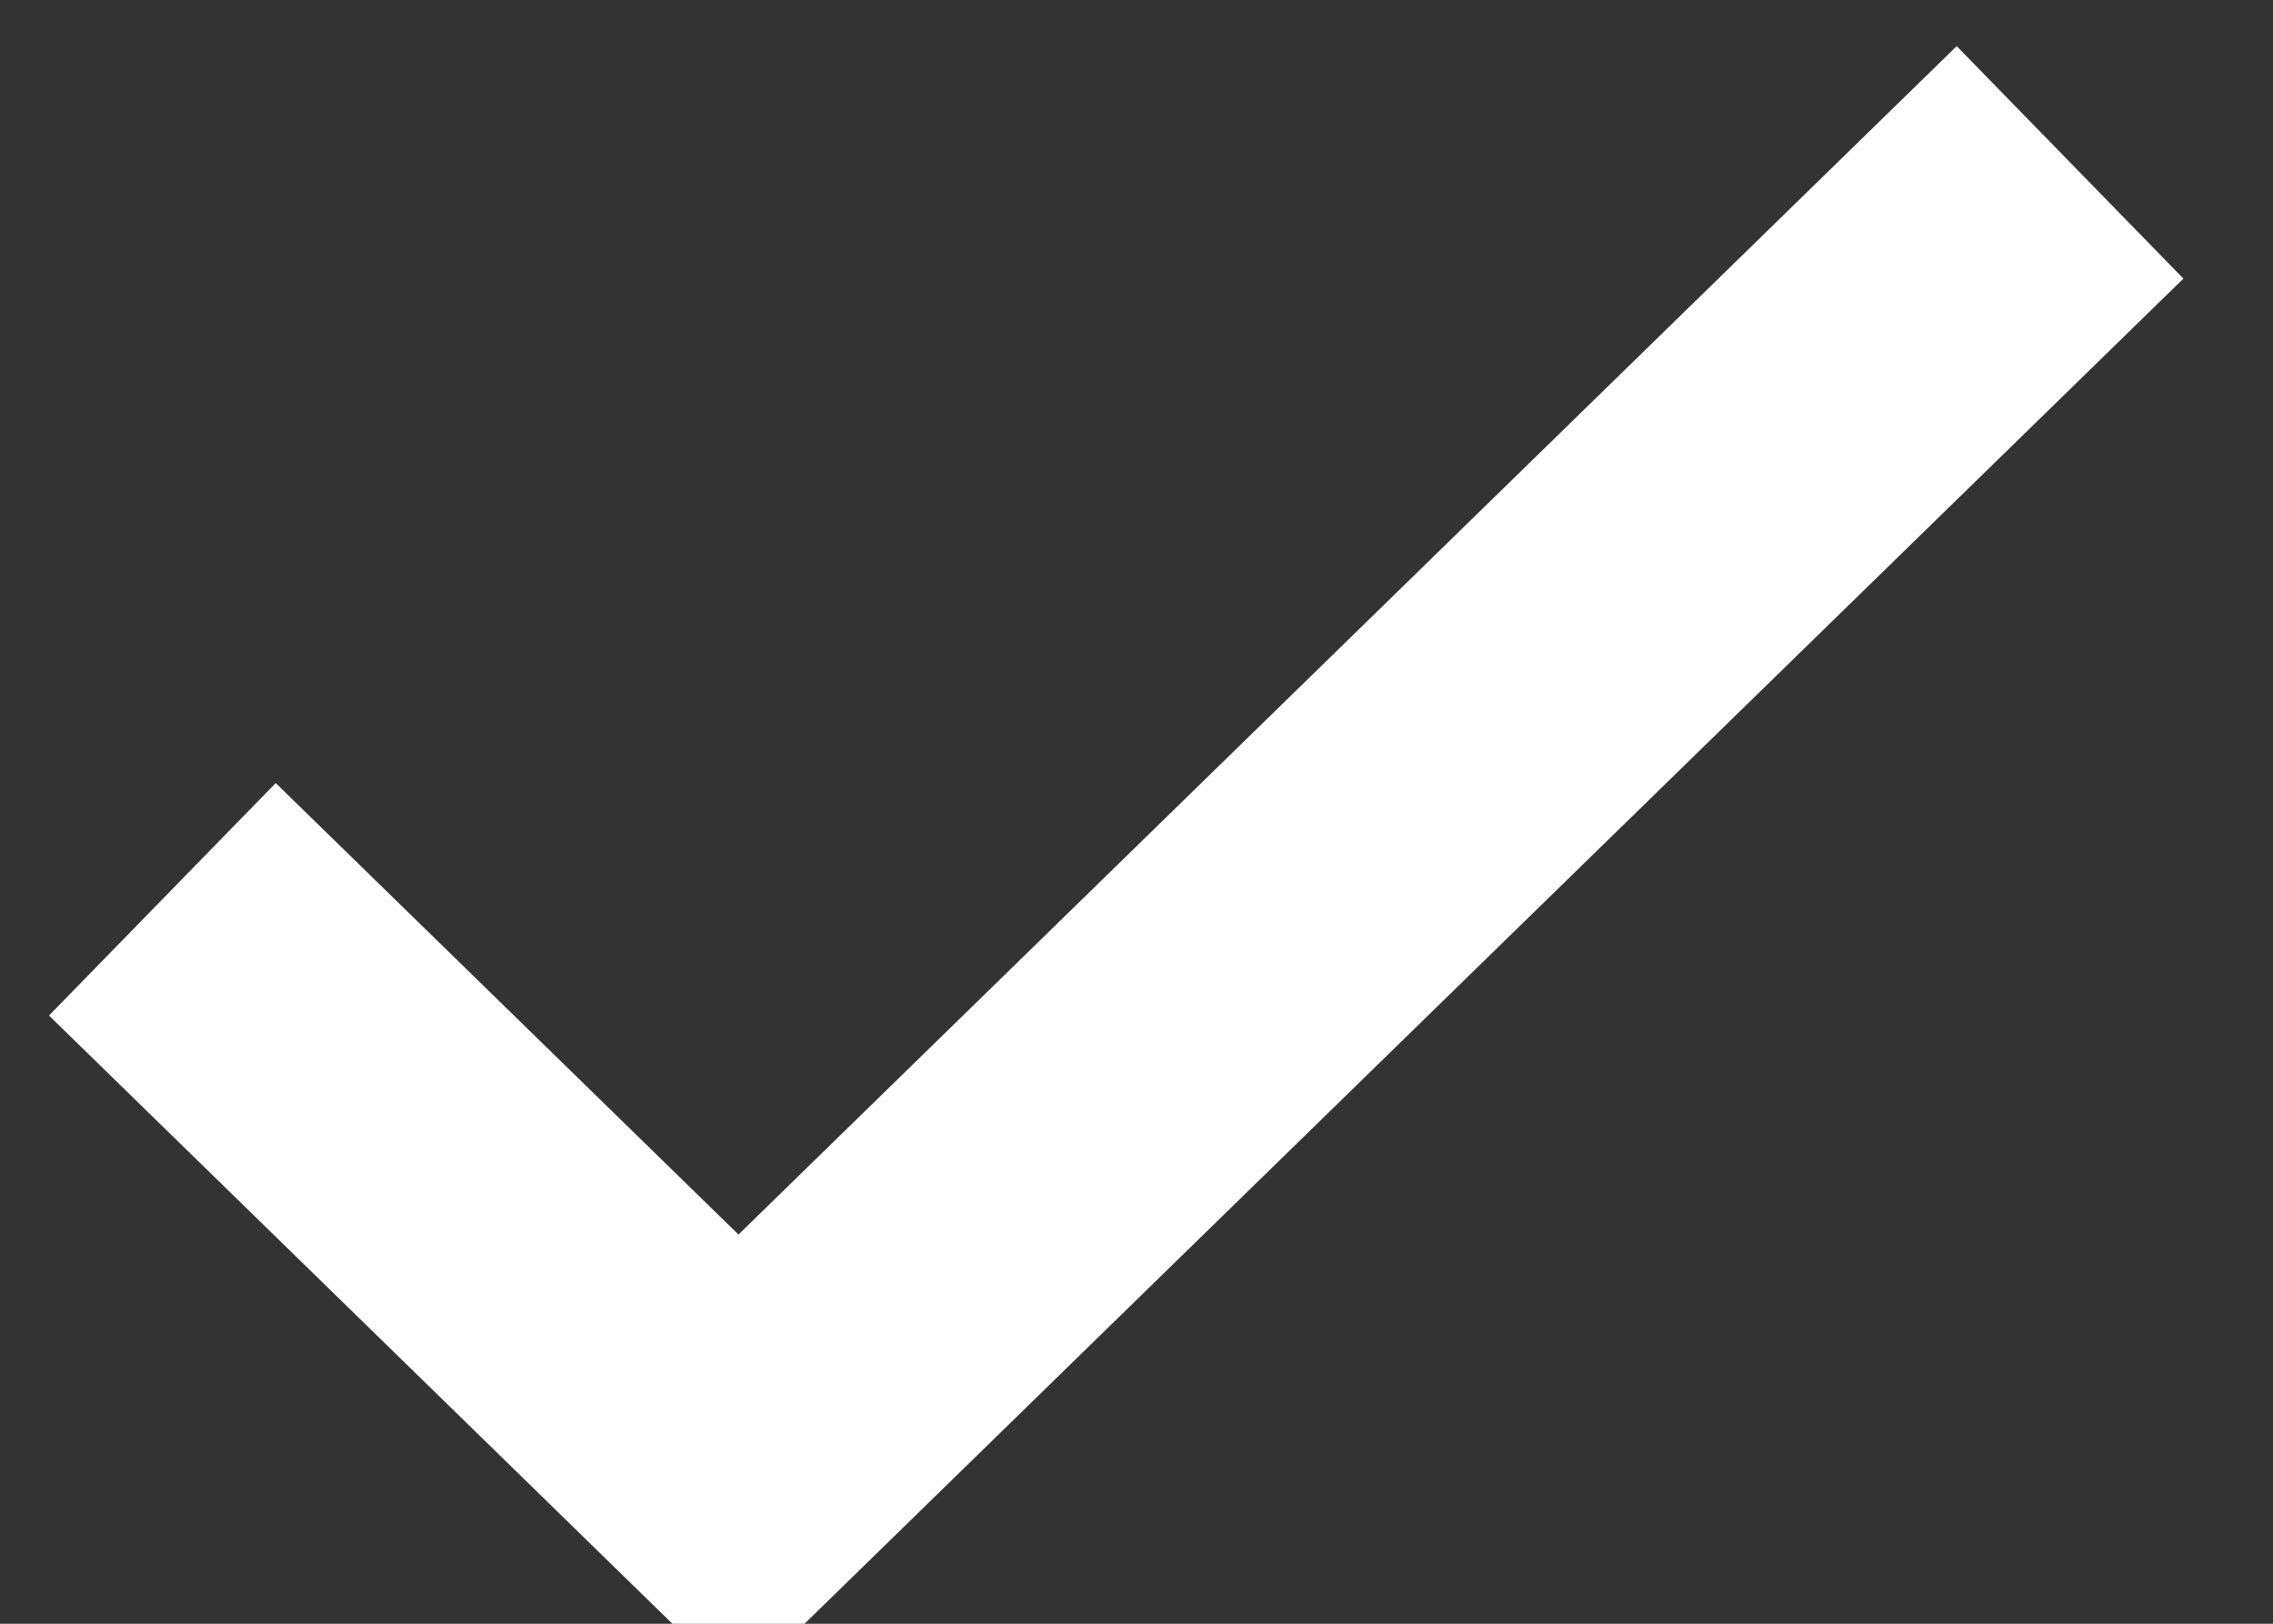
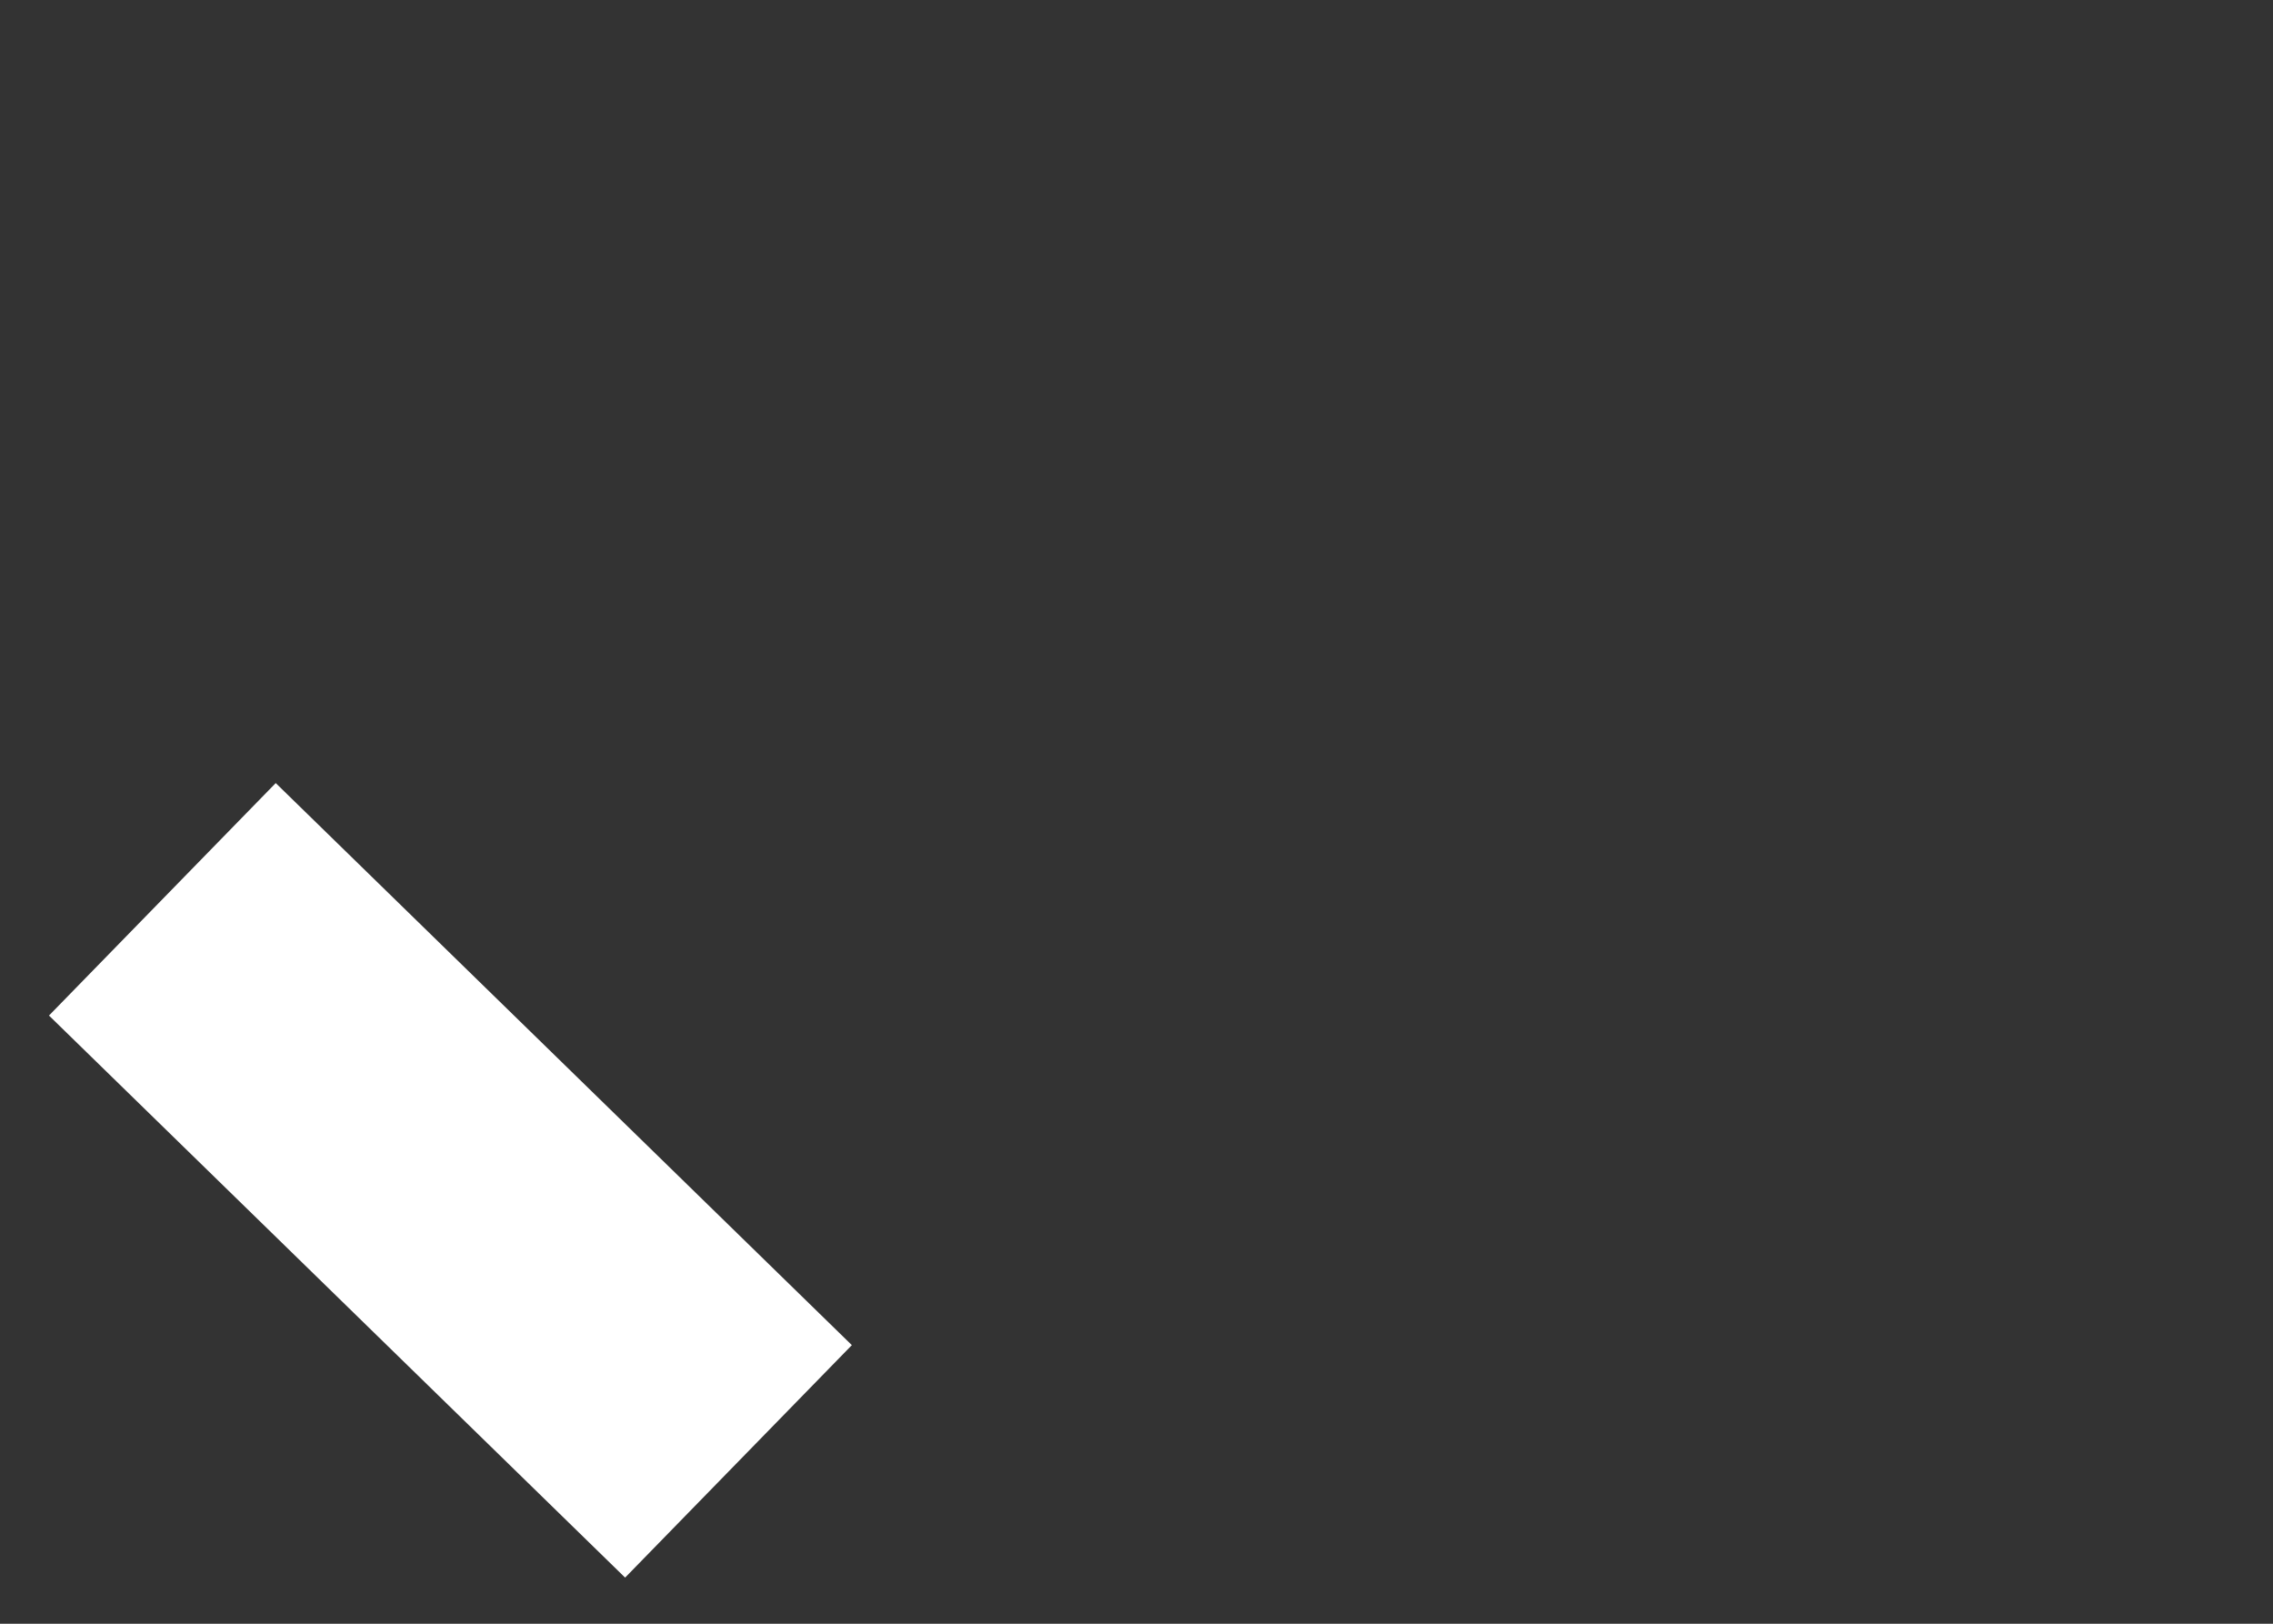
<svg xmlns="http://www.w3.org/2000/svg" width="28px" height="20px" viewBox="0 0 28 20" version="1.1">
  <rect x="0" y="0" width="28" height="20" fill="#333333" stroke="none" />
  <desc>Created with Lunacy</desc>
-   <path d="M0 9.077L7.097 16L23.5 0" transform="translate(2 2)" id="Path-2" fill="none" stroke="#FFFFFF" stroke-width="4" />
+   <path d="M0 9.077L7.097 16" transform="translate(2 2)" id="Path-2" fill="none" stroke="#FFFFFF" stroke-width="4" />
</svg>